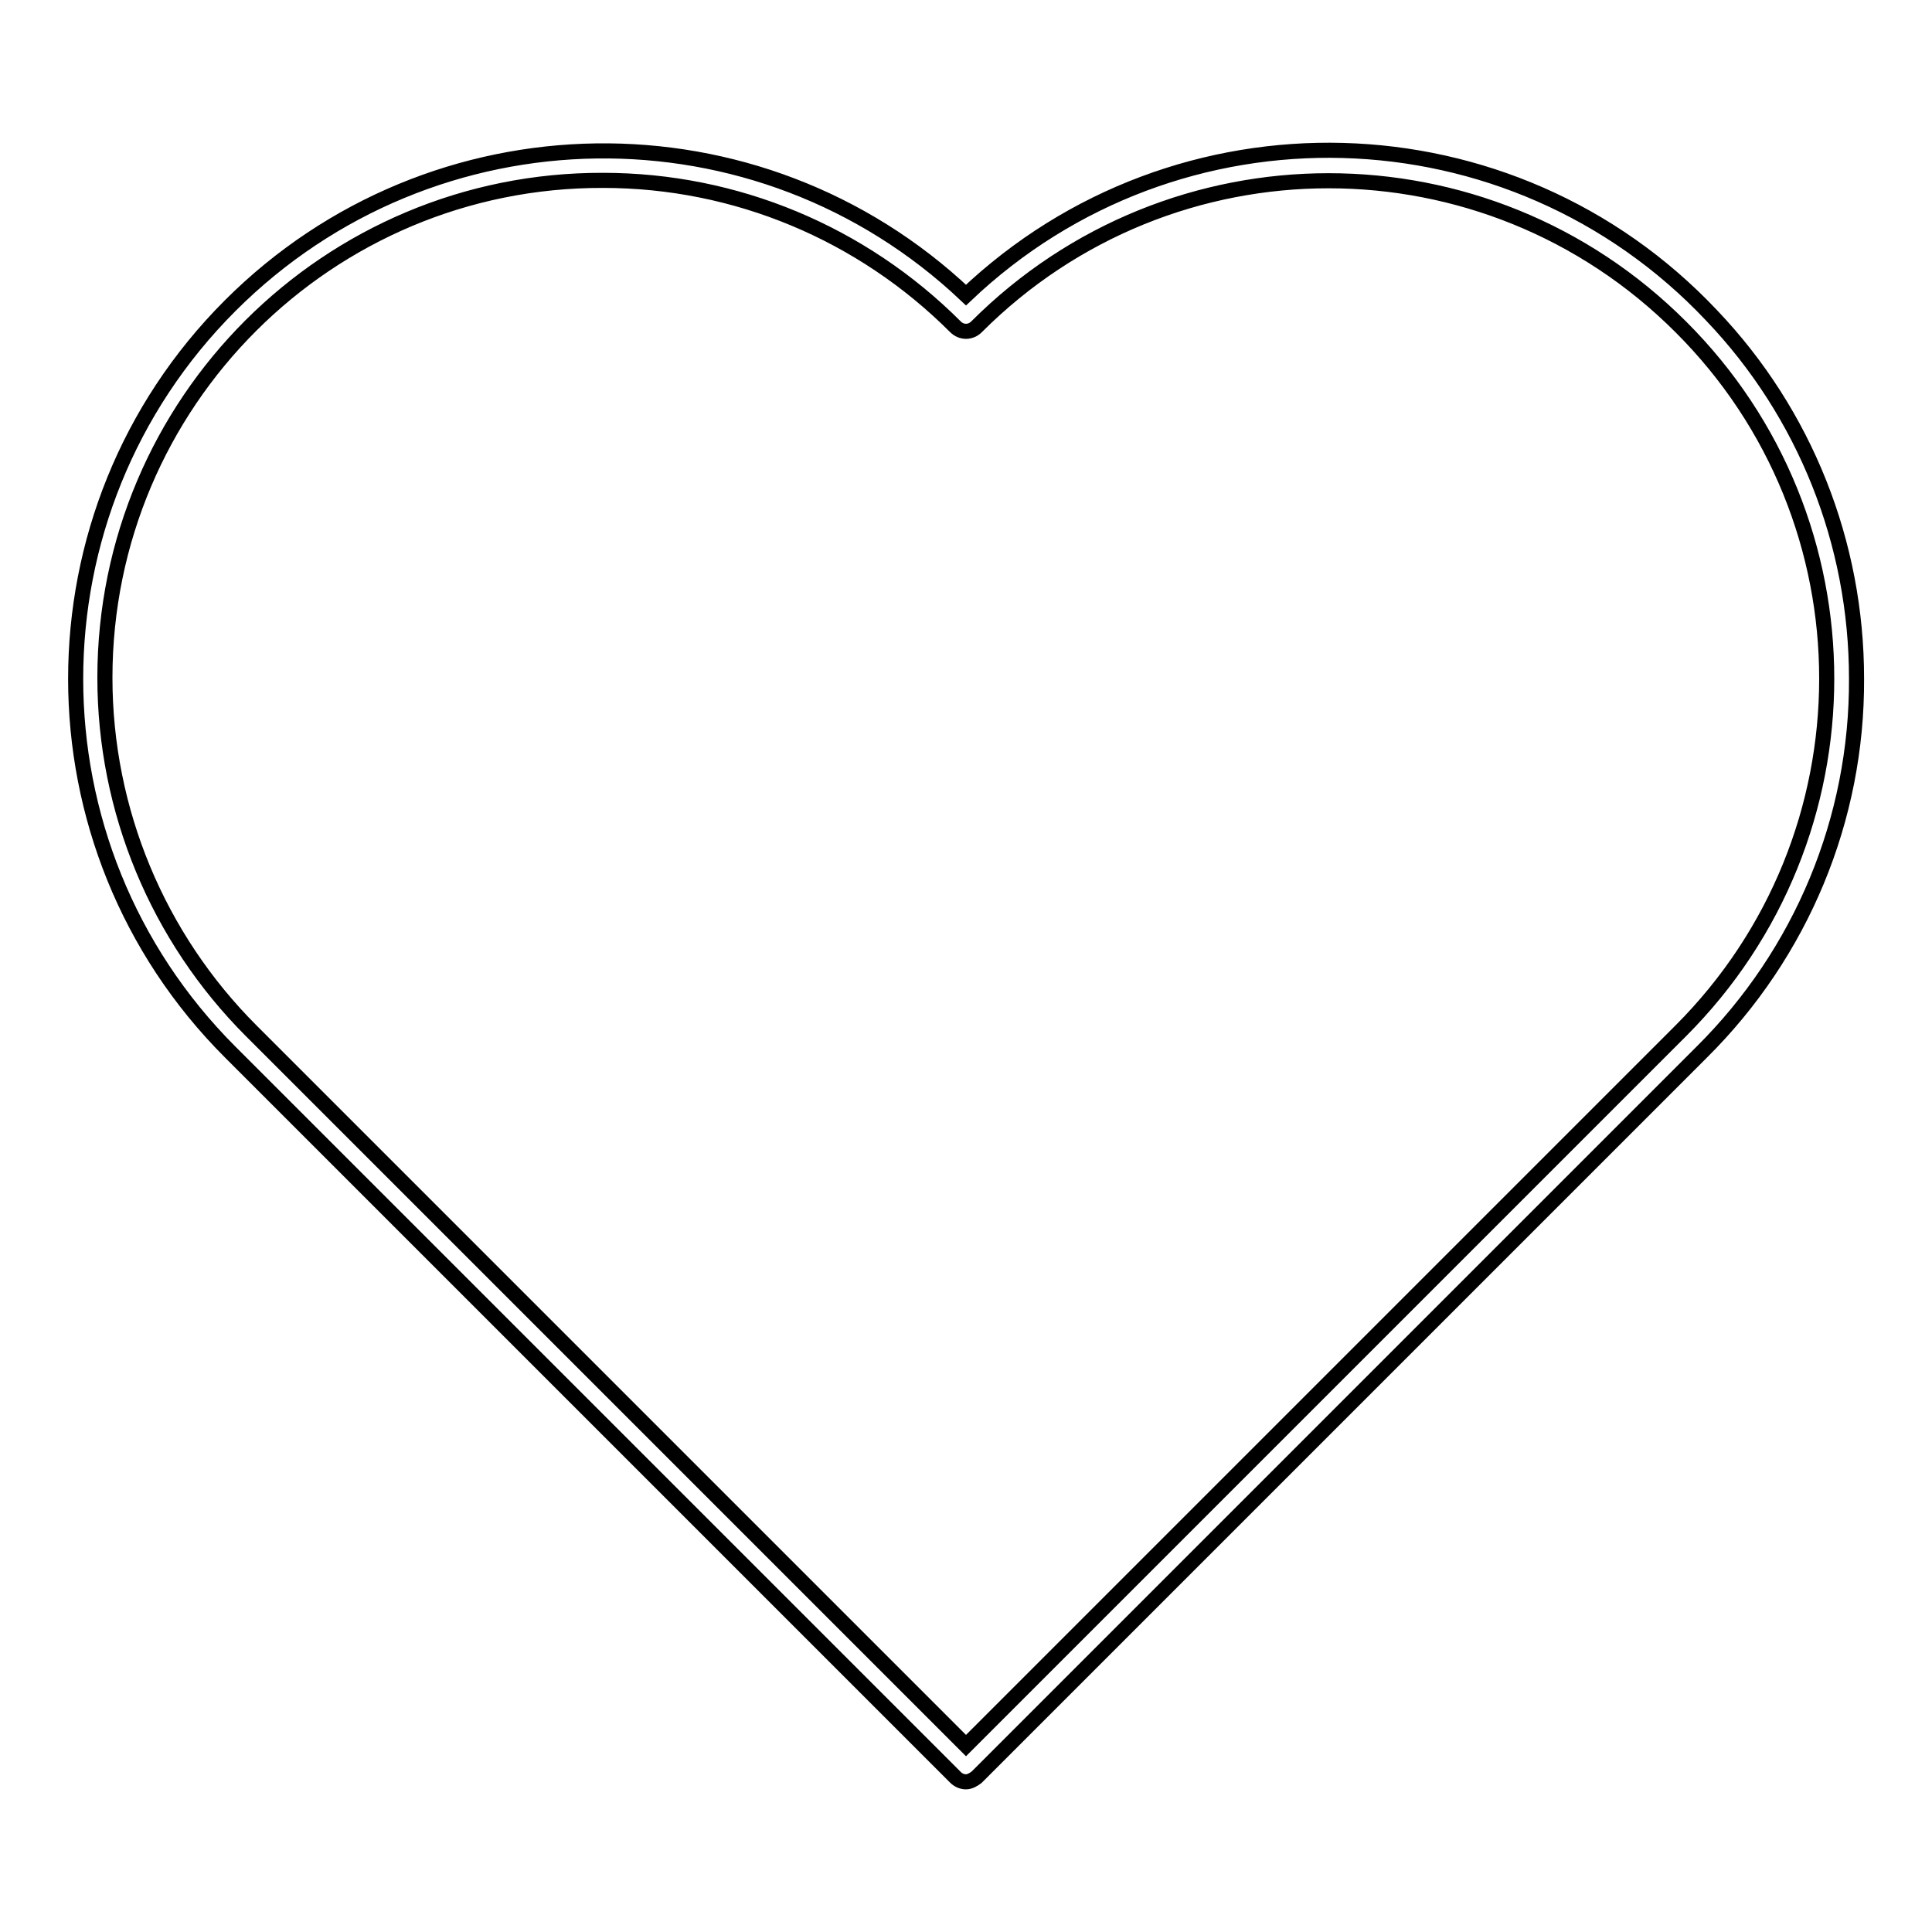
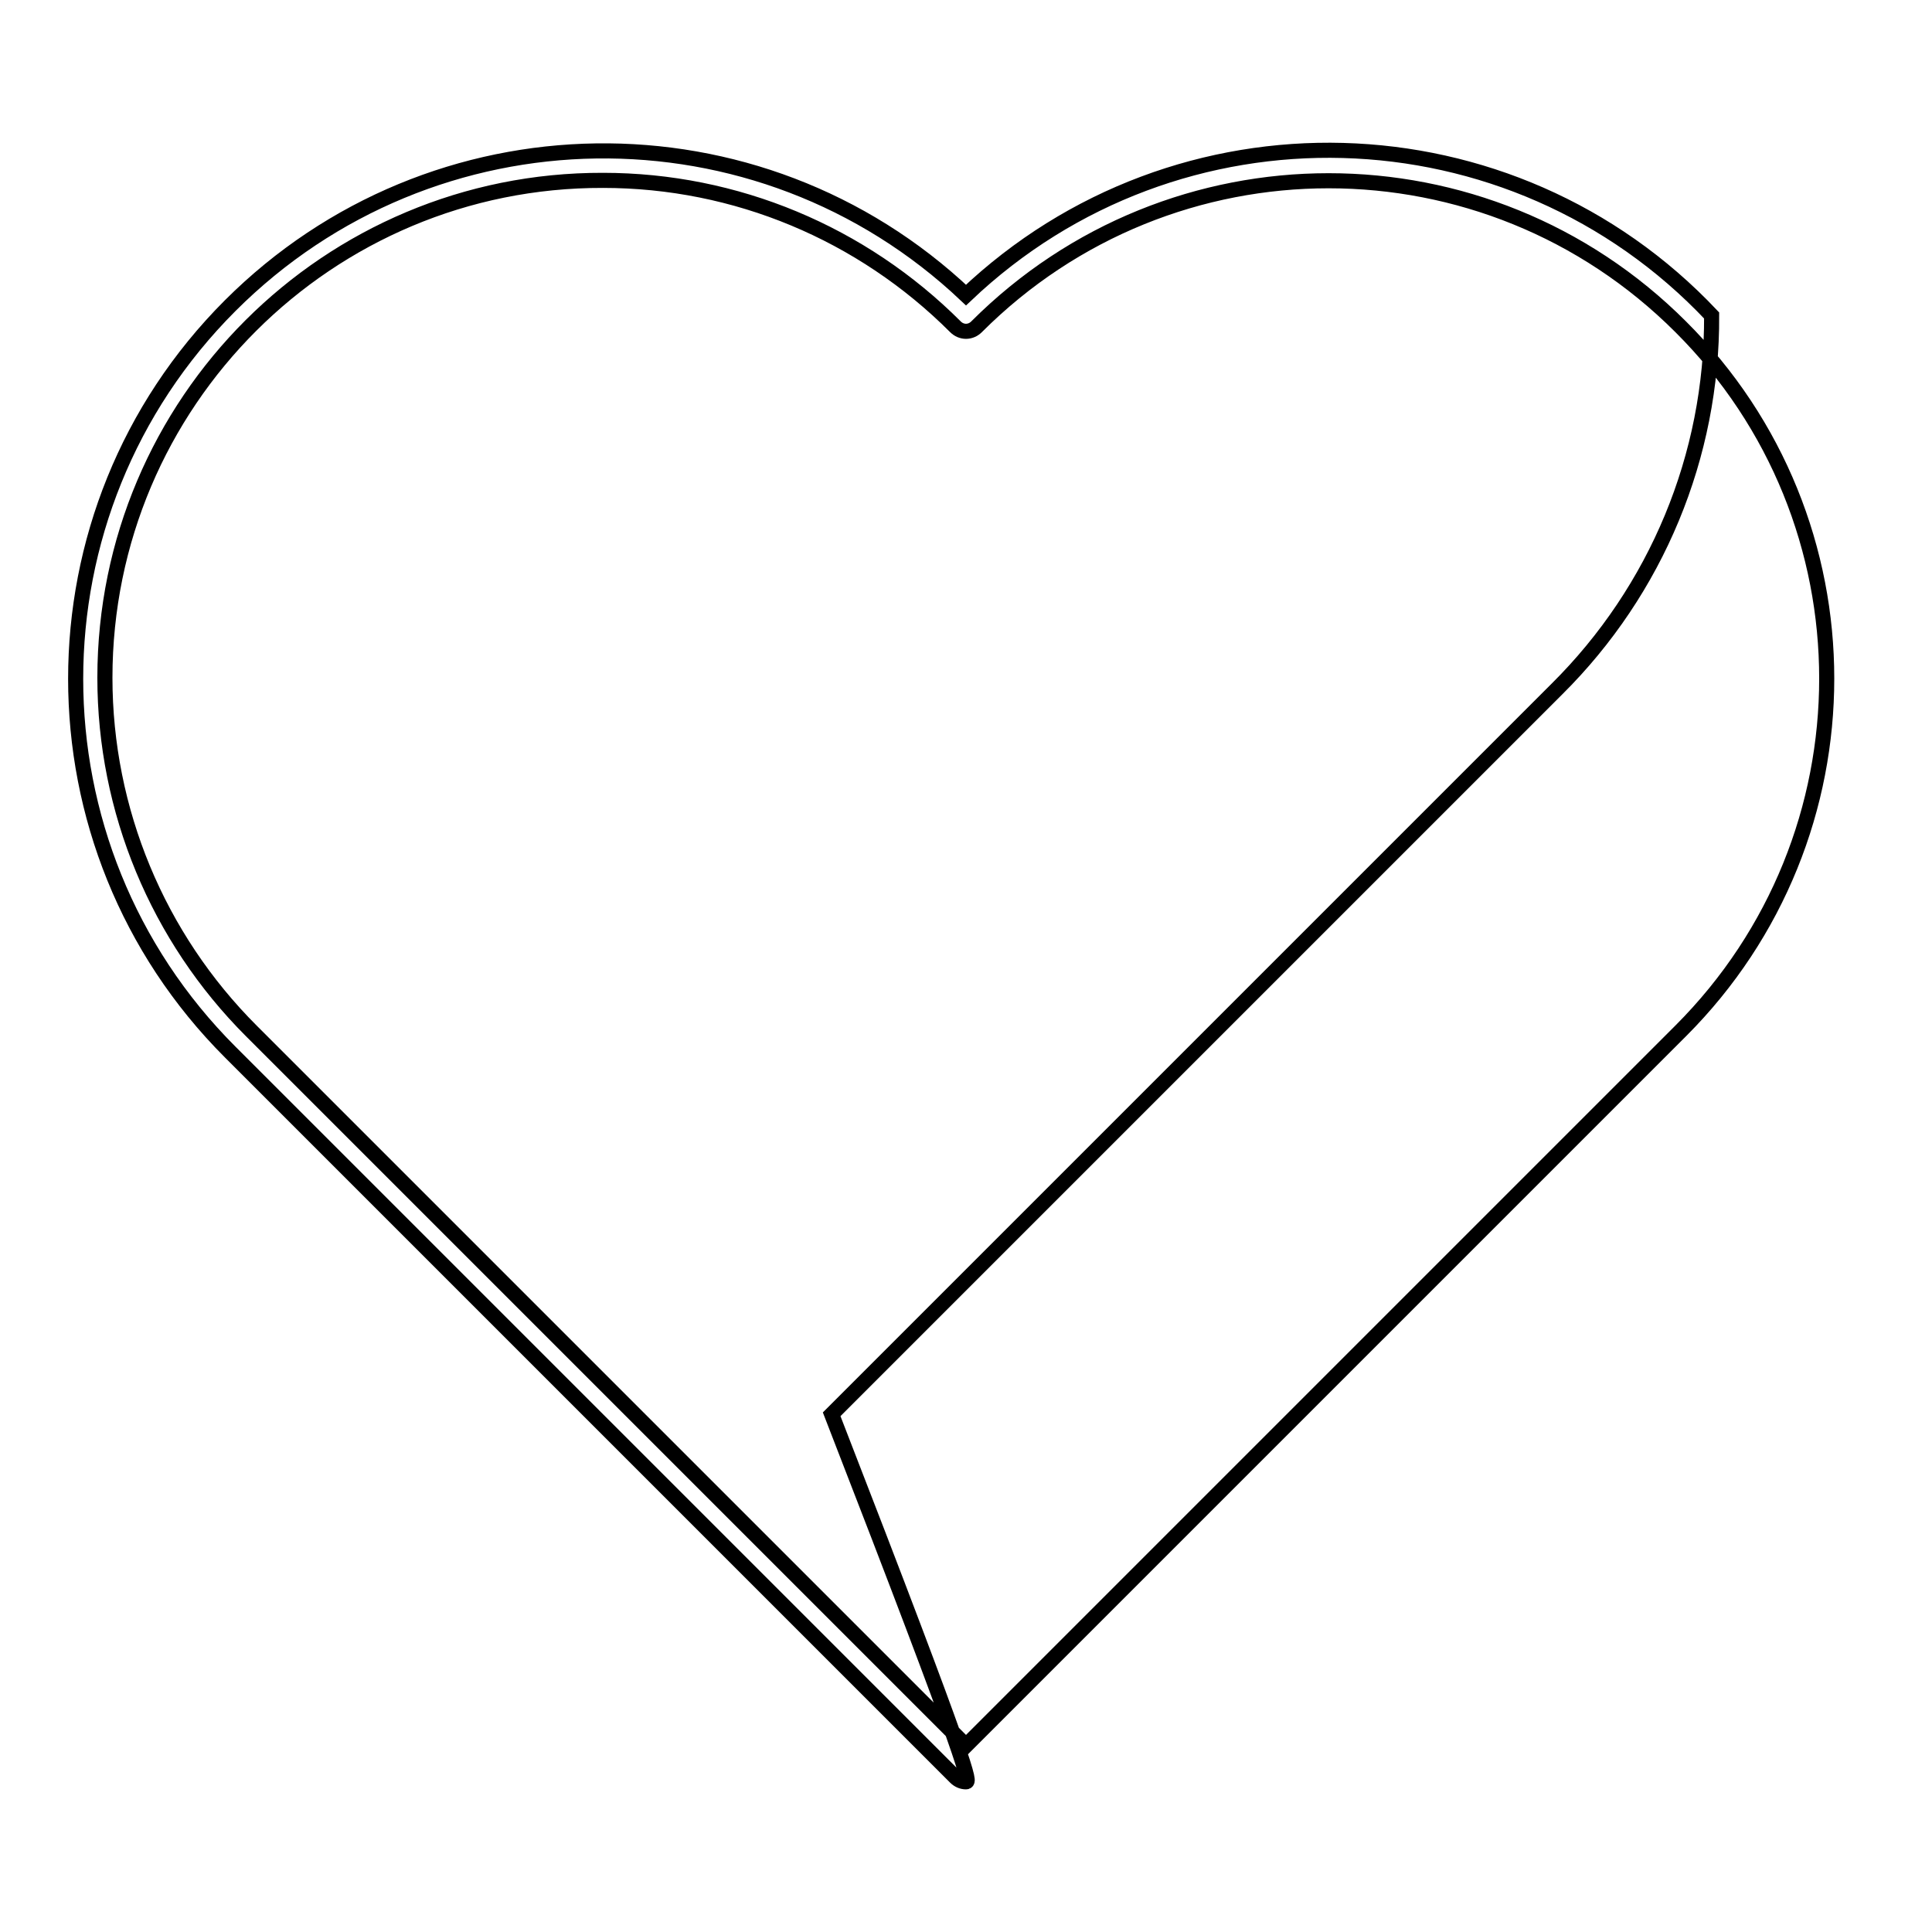
<svg xmlns="http://www.w3.org/2000/svg" version="1.1" x="0px" y="0px" viewBox="0 0 256 256" enable-background="new 0 0 256 256" xml:space="preserve">
  <g>
-     <path stroke-width="2" fill-opacity="0" stroke="#000000" d="M128,236.1c-0.5,0-1-0.2-1.4-0.6l-96.1-96.1c-27.3-27.3-27.3-71.6,0-98.9c26.8-26.8,70-27.4,97.5-1.4 c28-26.6,72.3-25.4,98.8,2.7C239.2,54.8,246,72,246,89.9c0.1,18.6-7.3,36.4-20.5,49.5l-96.1,96.1C129,235.8,128.5,236.1,128,236.1z  M79.9,23.9c-36.4-0.1-66,29.4-66,65.9c0,17.6,7,34.4,19.4,46.8l94.7,94.7l94.7-94.7c25.8-25.8,25.8-67.6,0-93.3 c-25.8-25.8-67.5-25.8-93.3,0c0,0,0,0,0,0c-0.8,0.8-2,0.8-2.8,0C114.2,30.9,97.5,23.9,79.9,23.9z" />
+     <path stroke-width="2" fill-opacity="0" stroke="#000000" d="M128,236.1c-0.5,0-1-0.2-1.4-0.6l-96.1-96.1c-27.3-27.3-27.3-71.6,0-98.9c26.8-26.8,70-27.4,97.5-1.4 c28-26.6,72.3-25.4,98.8,2.7c0.1,18.6-7.3,36.4-20.5,49.5l-96.1,96.1C129,235.8,128.5,236.1,128,236.1z  M79.9,23.9c-36.4-0.1-66,29.4-66,65.9c0,17.6,7,34.4,19.4,46.8l94.7,94.7l94.7-94.7c25.8-25.8,25.8-67.6,0-93.3 c-25.8-25.8-67.5-25.8-93.3,0c0,0,0,0,0,0c-0.8,0.8-2,0.8-2.8,0C114.2,30.9,97.5,23.9,79.9,23.9z" />
  </g>
</svg>